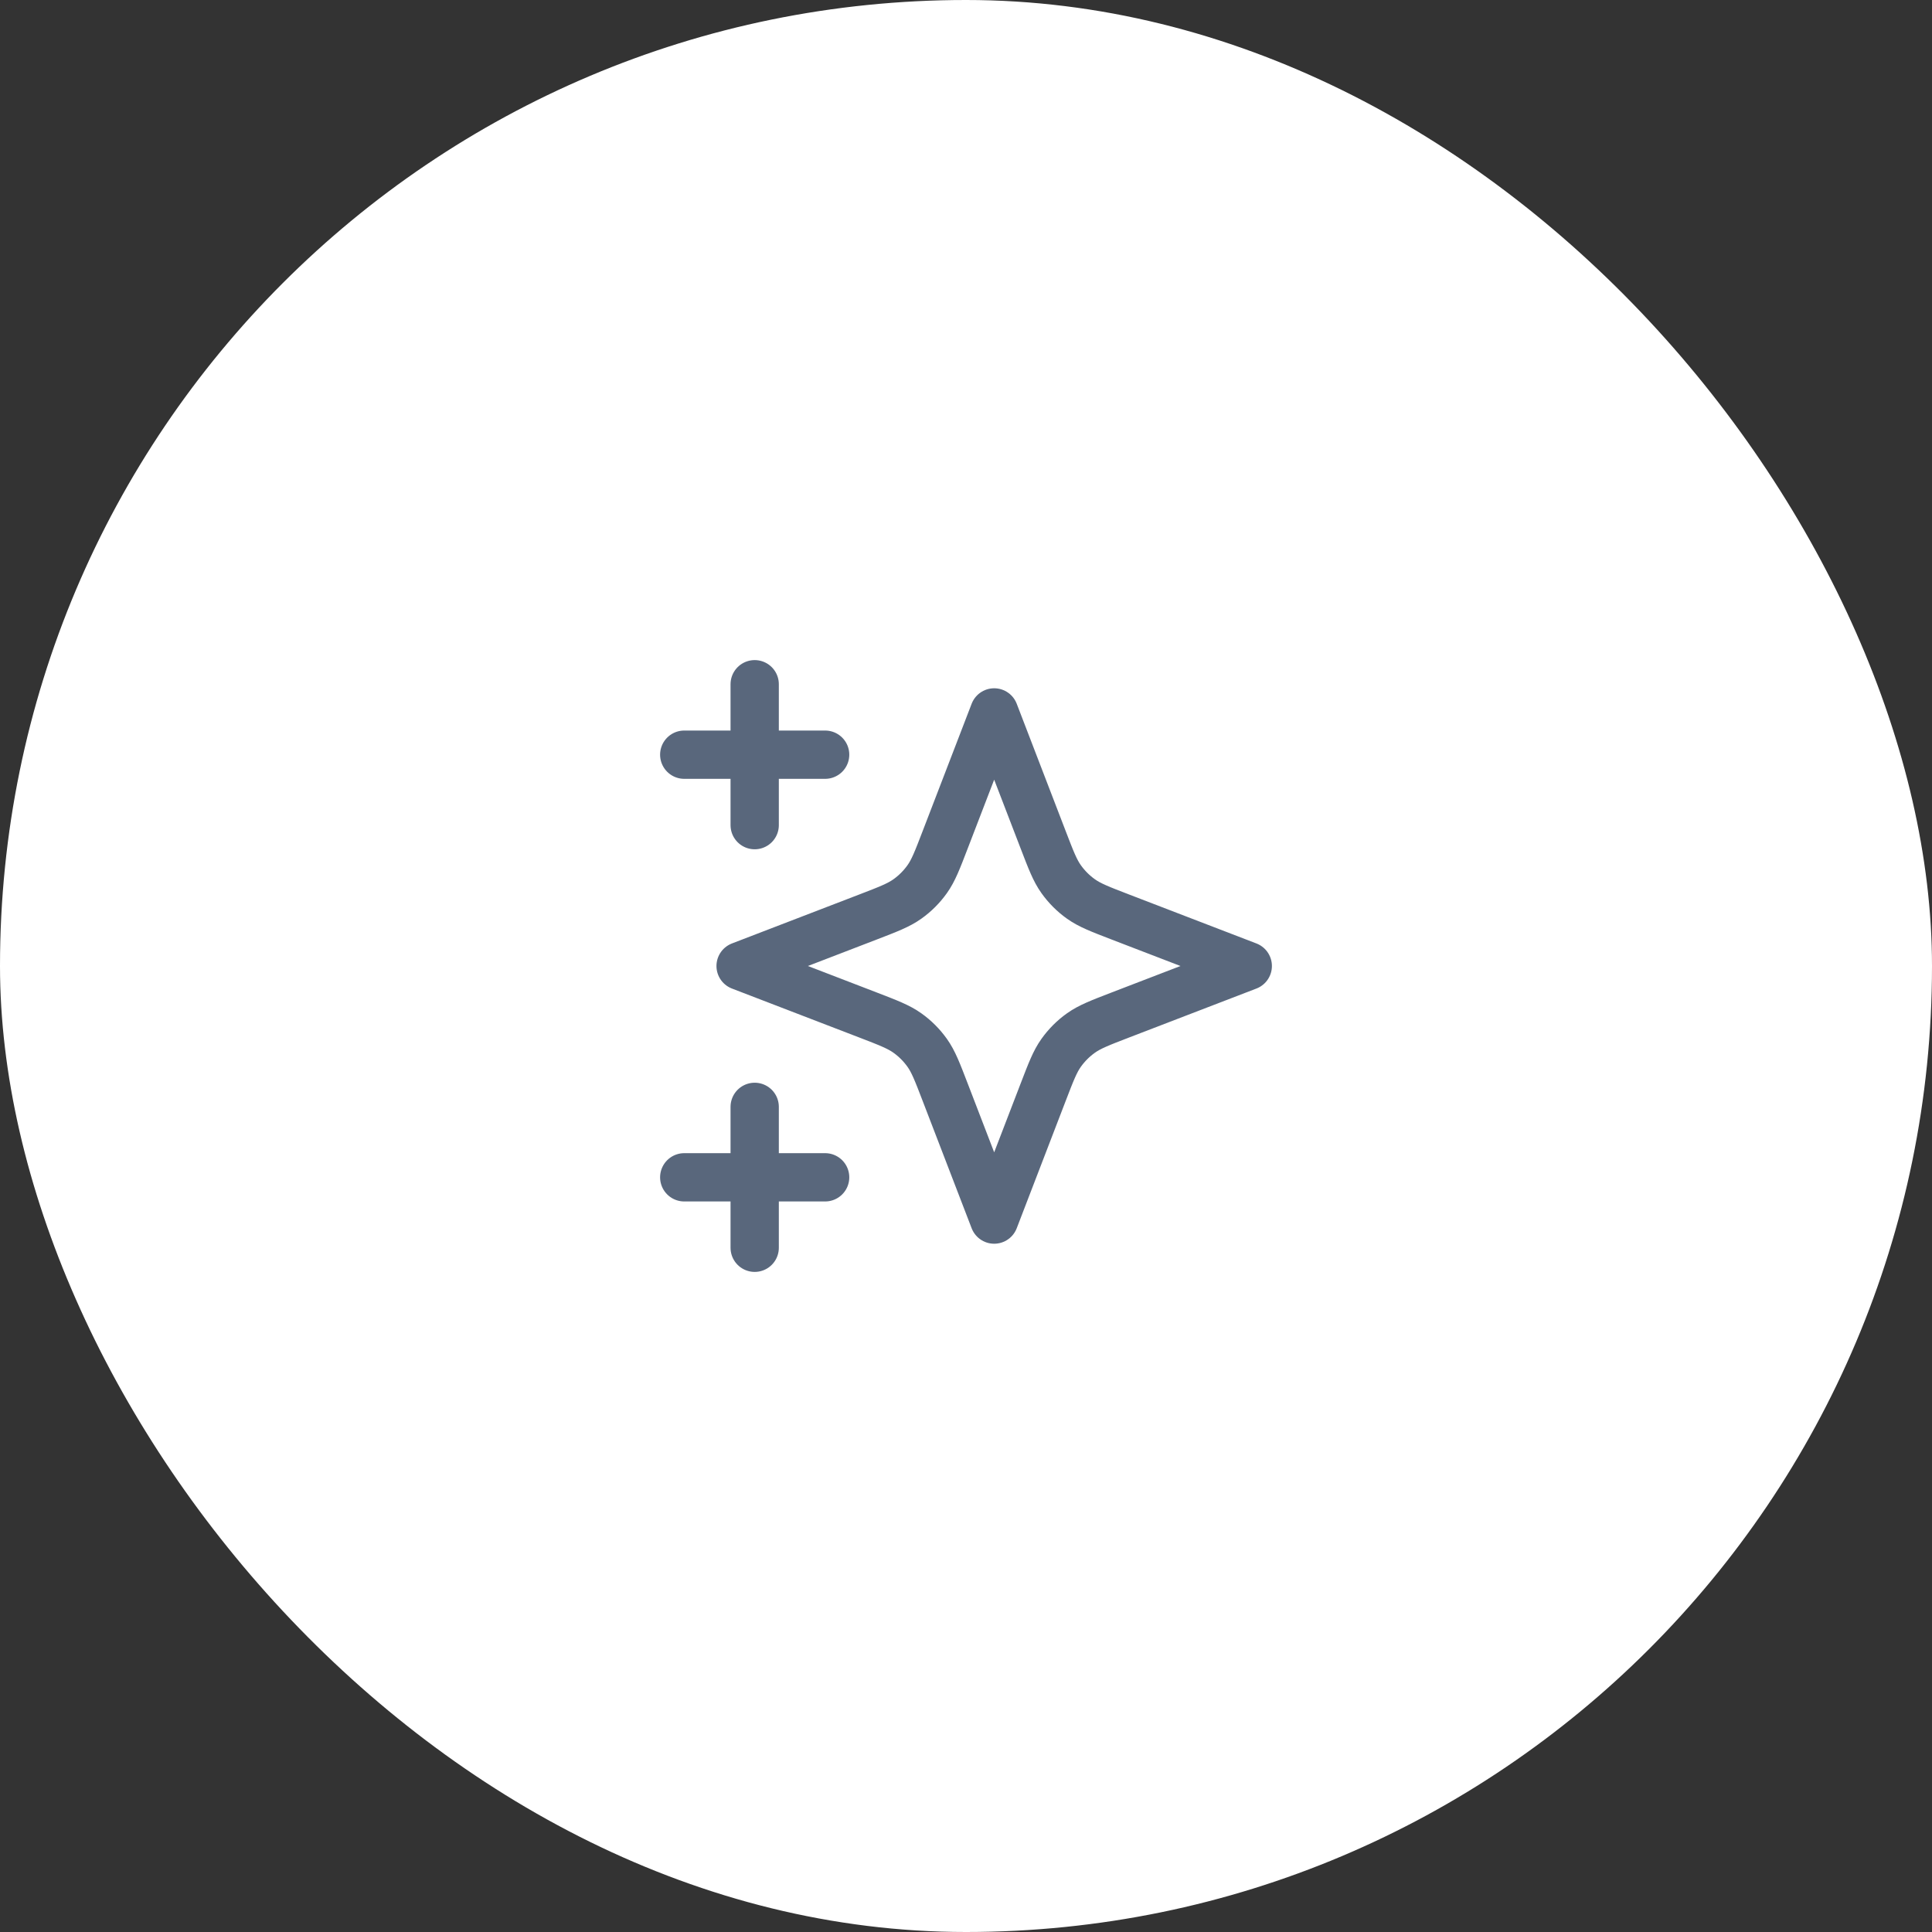
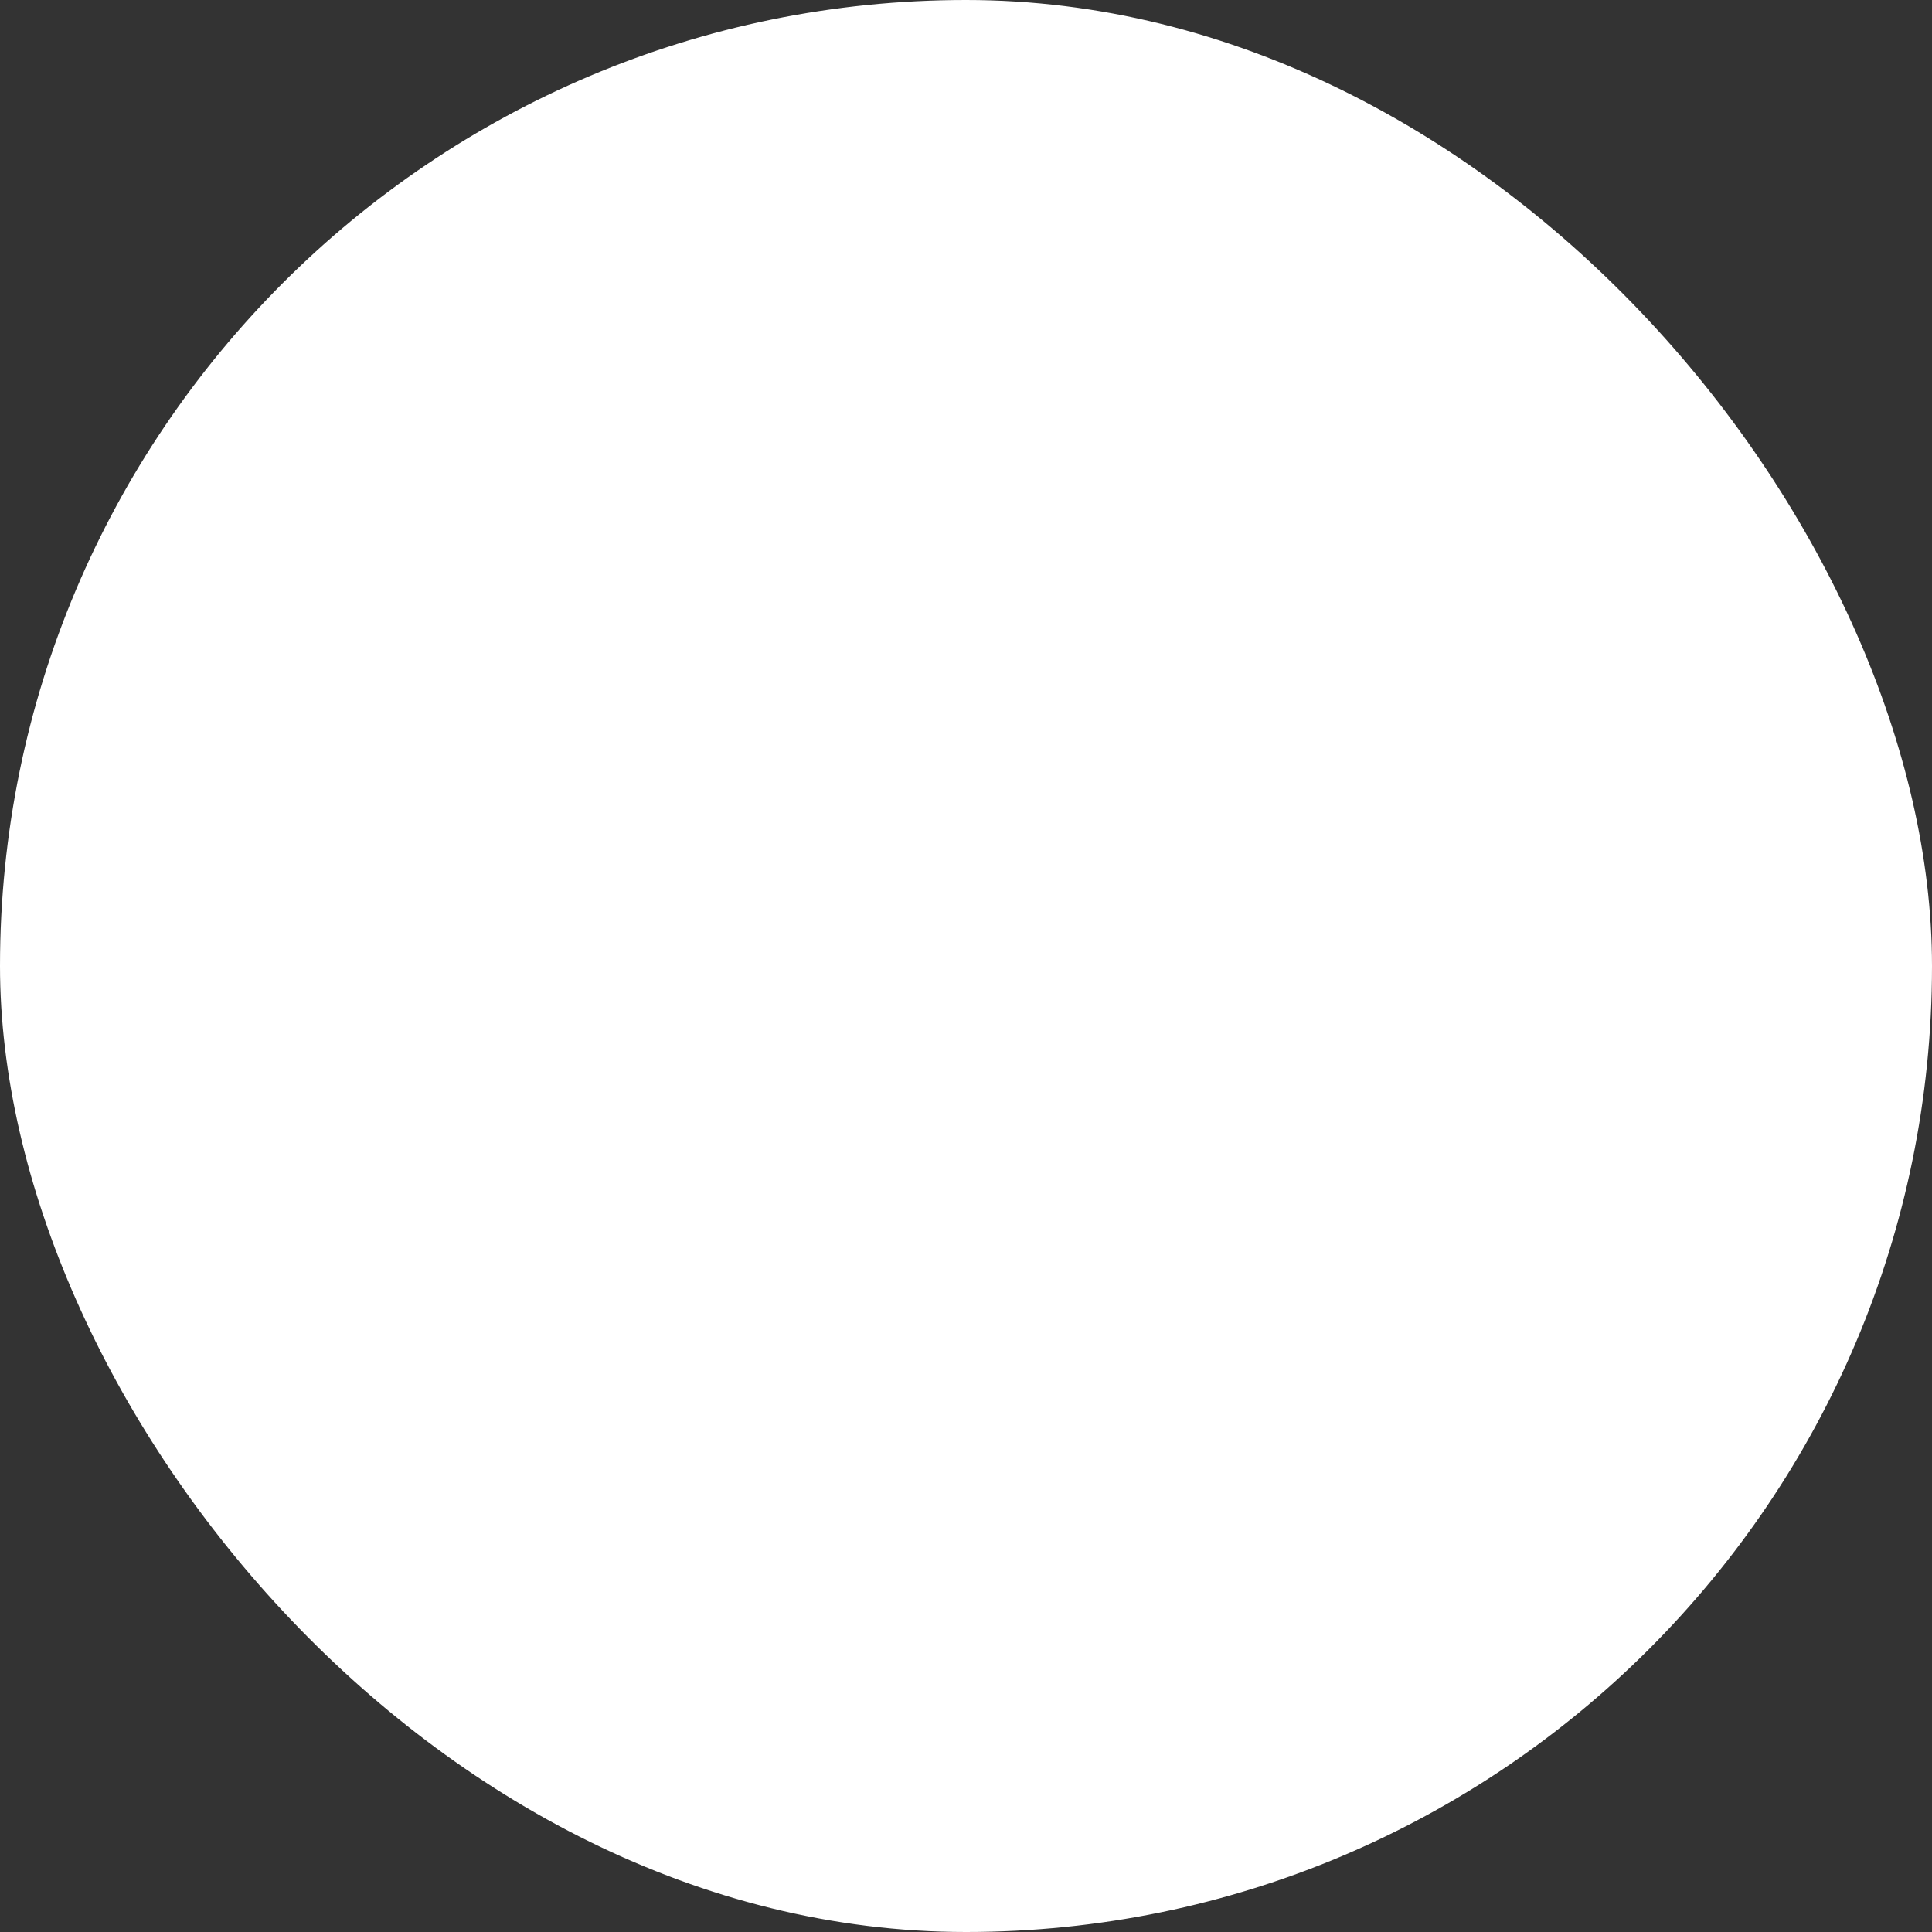
<svg xmlns="http://www.w3.org/2000/svg" width="80" height="80" viewBox="0 0 80 80" fill="none">
  <rect x="0" y="0" width="80" height="80" fill="#333333" stroke="none" />
  <rect width="80" height="80" rx="40" fill="white" />
-   <path d="M31.25 51.667V45.833M31.25 34.167V28.333M28.333 31.25H34.167M28.333 48.75H34.167M41.167 29.5L39.143 34.76C38.814 35.616 38.65 36.044 38.394 36.403C38.167 36.722 37.889 37.001 37.57 37.227C37.21 37.483 36.782 37.648 35.927 37.977L30.667 40L35.927 42.023C36.782 42.352 37.21 42.517 37.57 42.773C37.889 42.999 38.167 43.278 38.394 43.597C38.65 43.956 38.814 44.384 39.143 45.24L41.167 50.5L43.19 45.24C43.519 44.384 43.683 43.956 43.939 43.597C44.166 43.278 44.444 42.999 44.763 42.773C45.123 42.517 45.551 42.352 46.406 42.023L51.667 40L46.406 37.977C45.551 37.648 45.123 37.483 44.763 37.227C44.444 37.001 44.166 36.722 43.939 36.403C43.683 36.044 43.519 35.616 43.19 34.76L41.167 29.5Z" stroke="#59677C" stroke-width="2" stroke-linecap="round" stroke-linejoin="round" />
</svg>